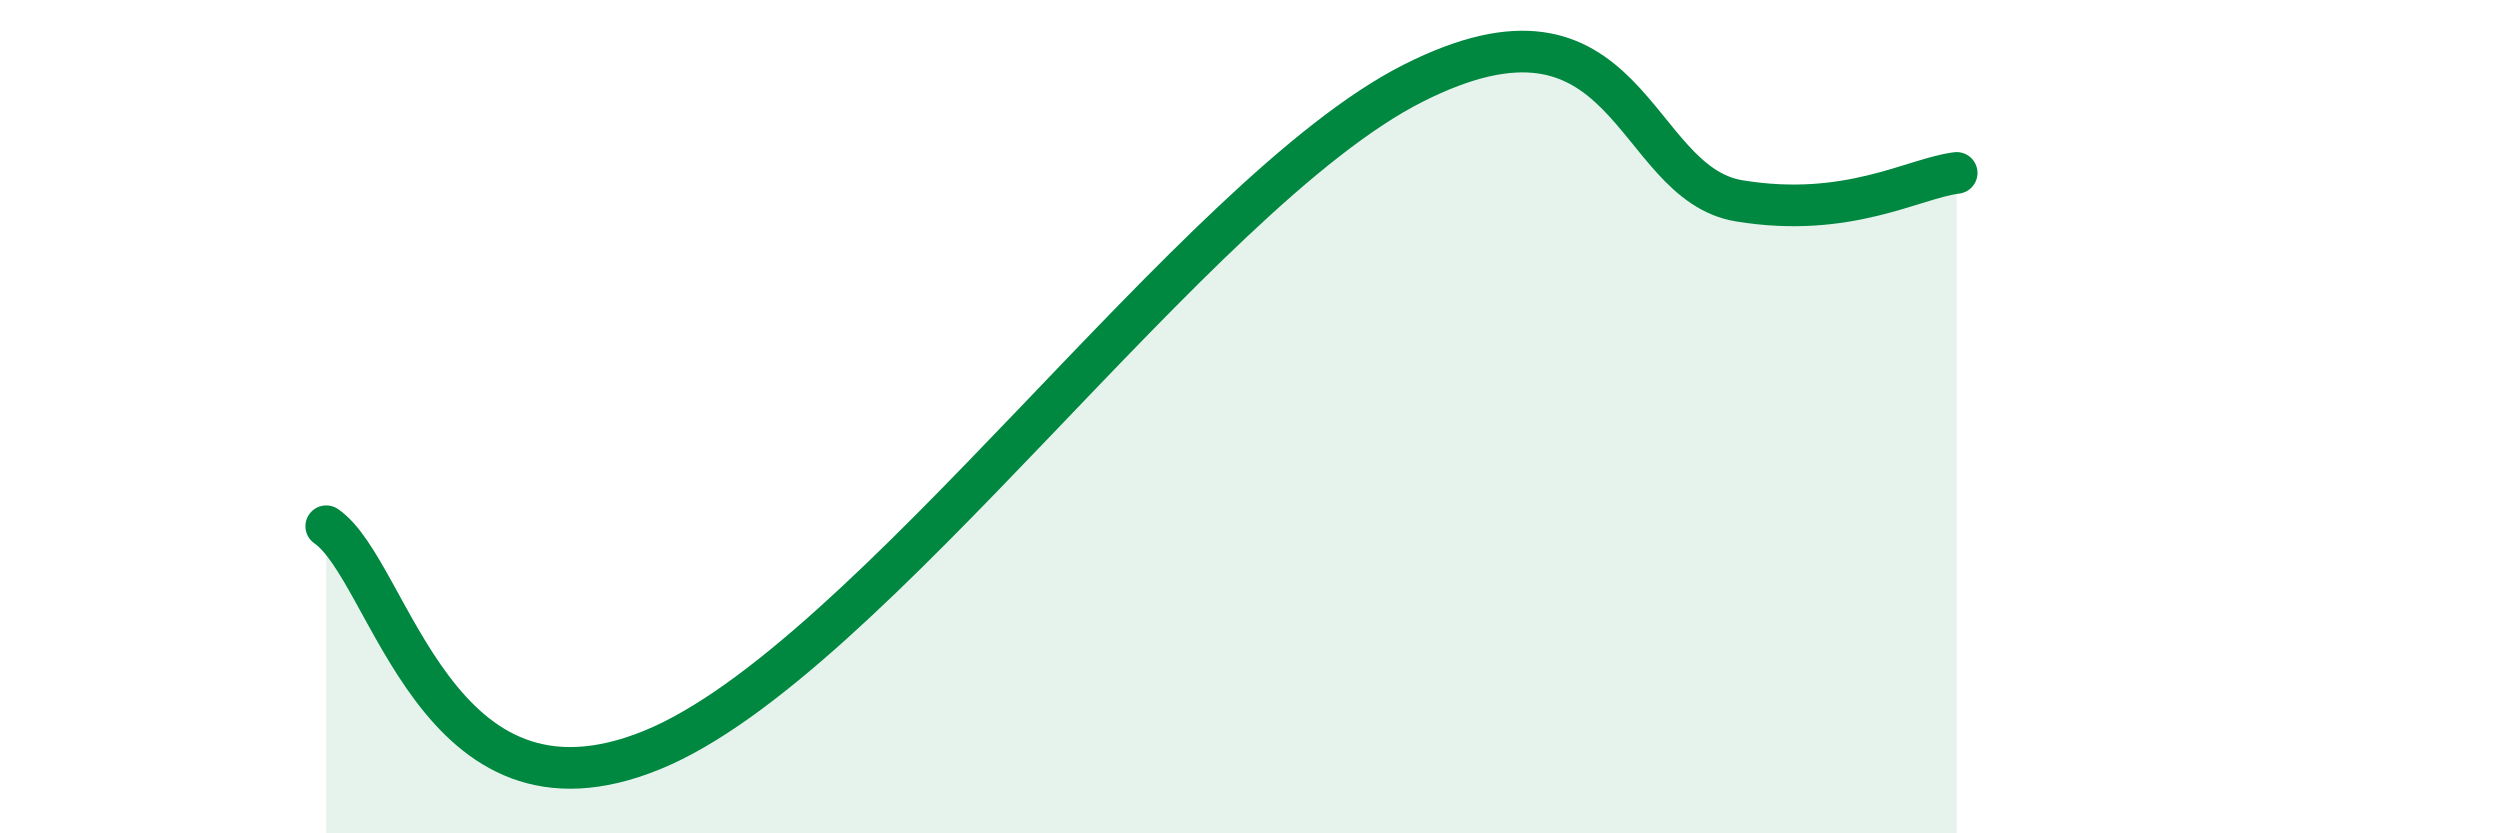
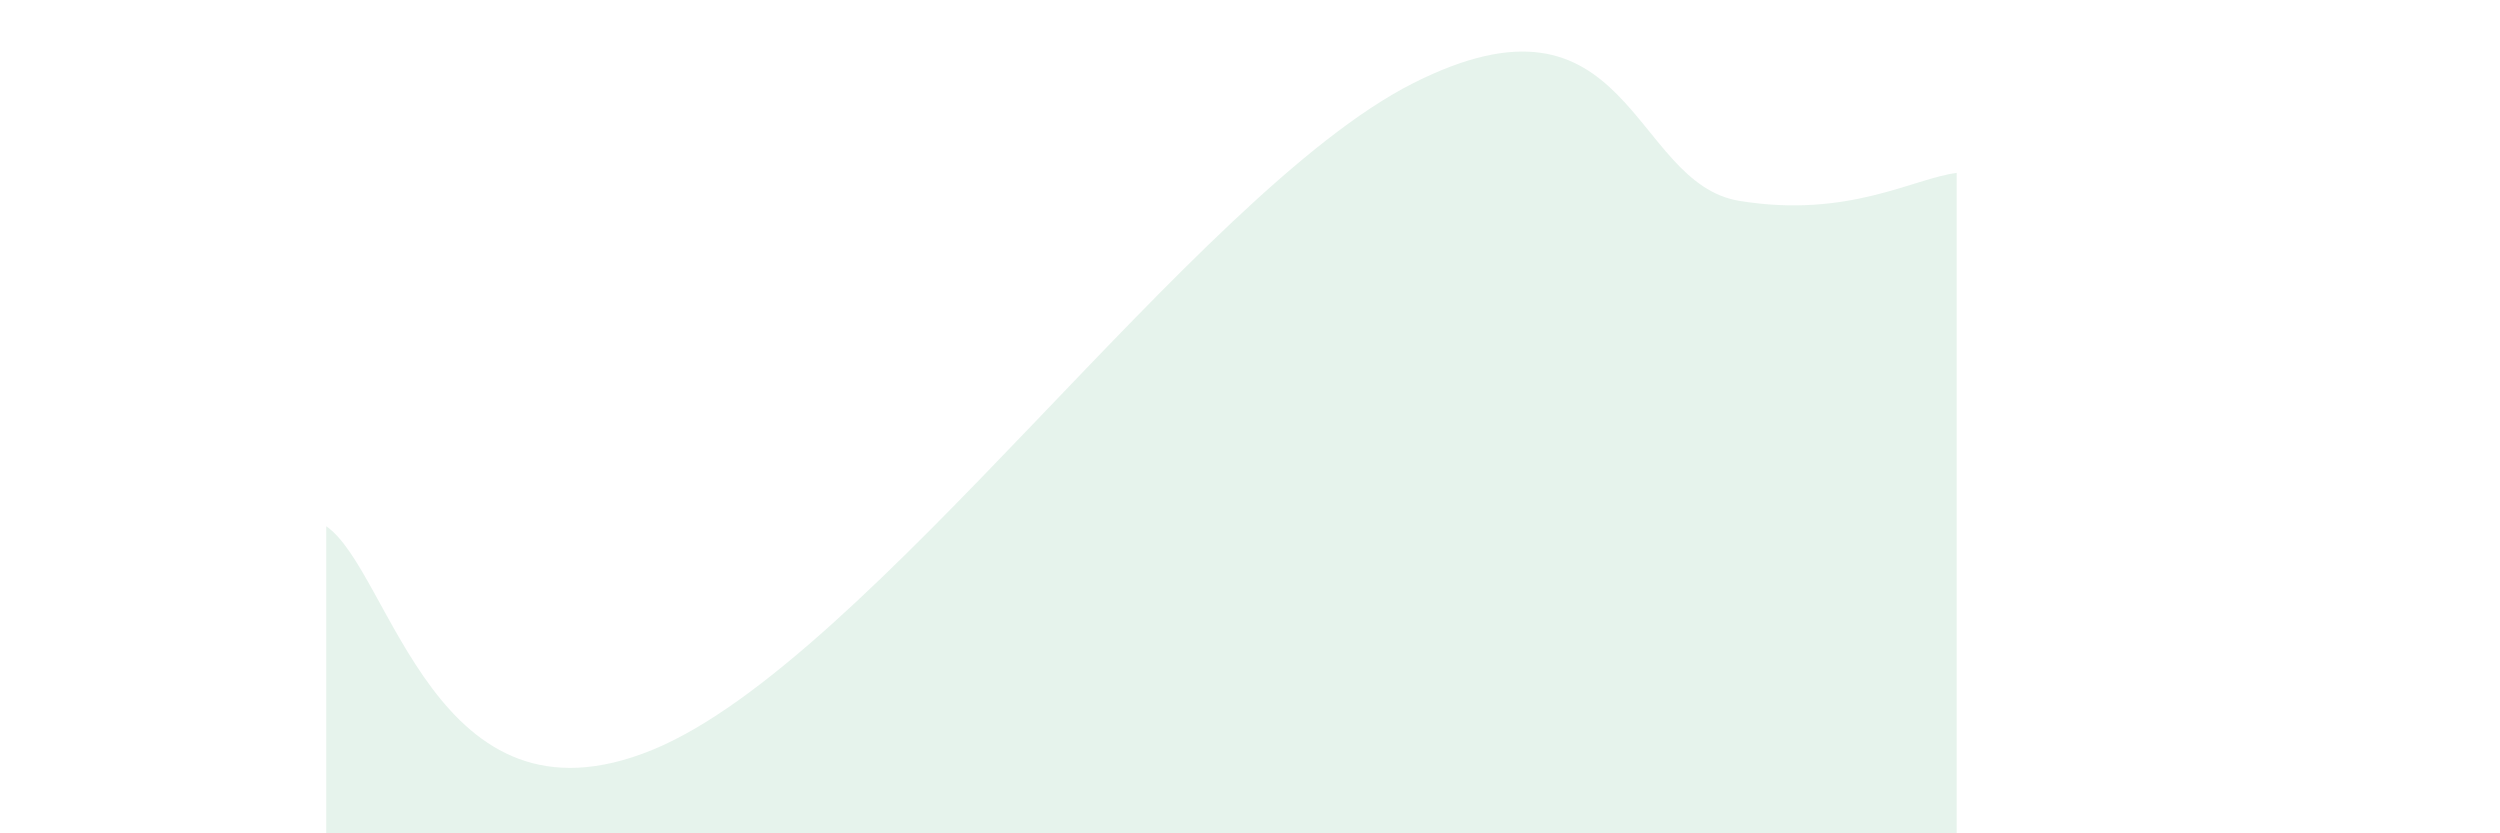
<svg xmlns="http://www.w3.org/2000/svg" width="60" height="20" viewBox="0 0 60 20">
  <path d="M 7.83,12.63 C 9.39,13.7 10.43,20.13 15.65,18 C 20.87,15.87 28.69,4.64 33.91,2 C 39.13,-0.64 39.13,4.39 41.74,4.82 C 44.35,5.25 45.92,4.28 46.96,4.15L46.96 20L7.83 20Z" fill="#008740" opacity="0.1" stroke-linecap="round" stroke-linejoin="round" />
-   <path d="M 7.83,12.63 C 9.39,13.7 10.43,20.13 15.65,18 C 20.87,15.87 28.69,4.64 33.91,2 C 39.13,-0.64 39.13,4.39 41.74,4.82 C 44.35,5.25 45.92,4.28 46.96,4.15" stroke="#008740" stroke-width="1" fill="none" stroke-linecap="round" stroke-linejoin="round" />
</svg>